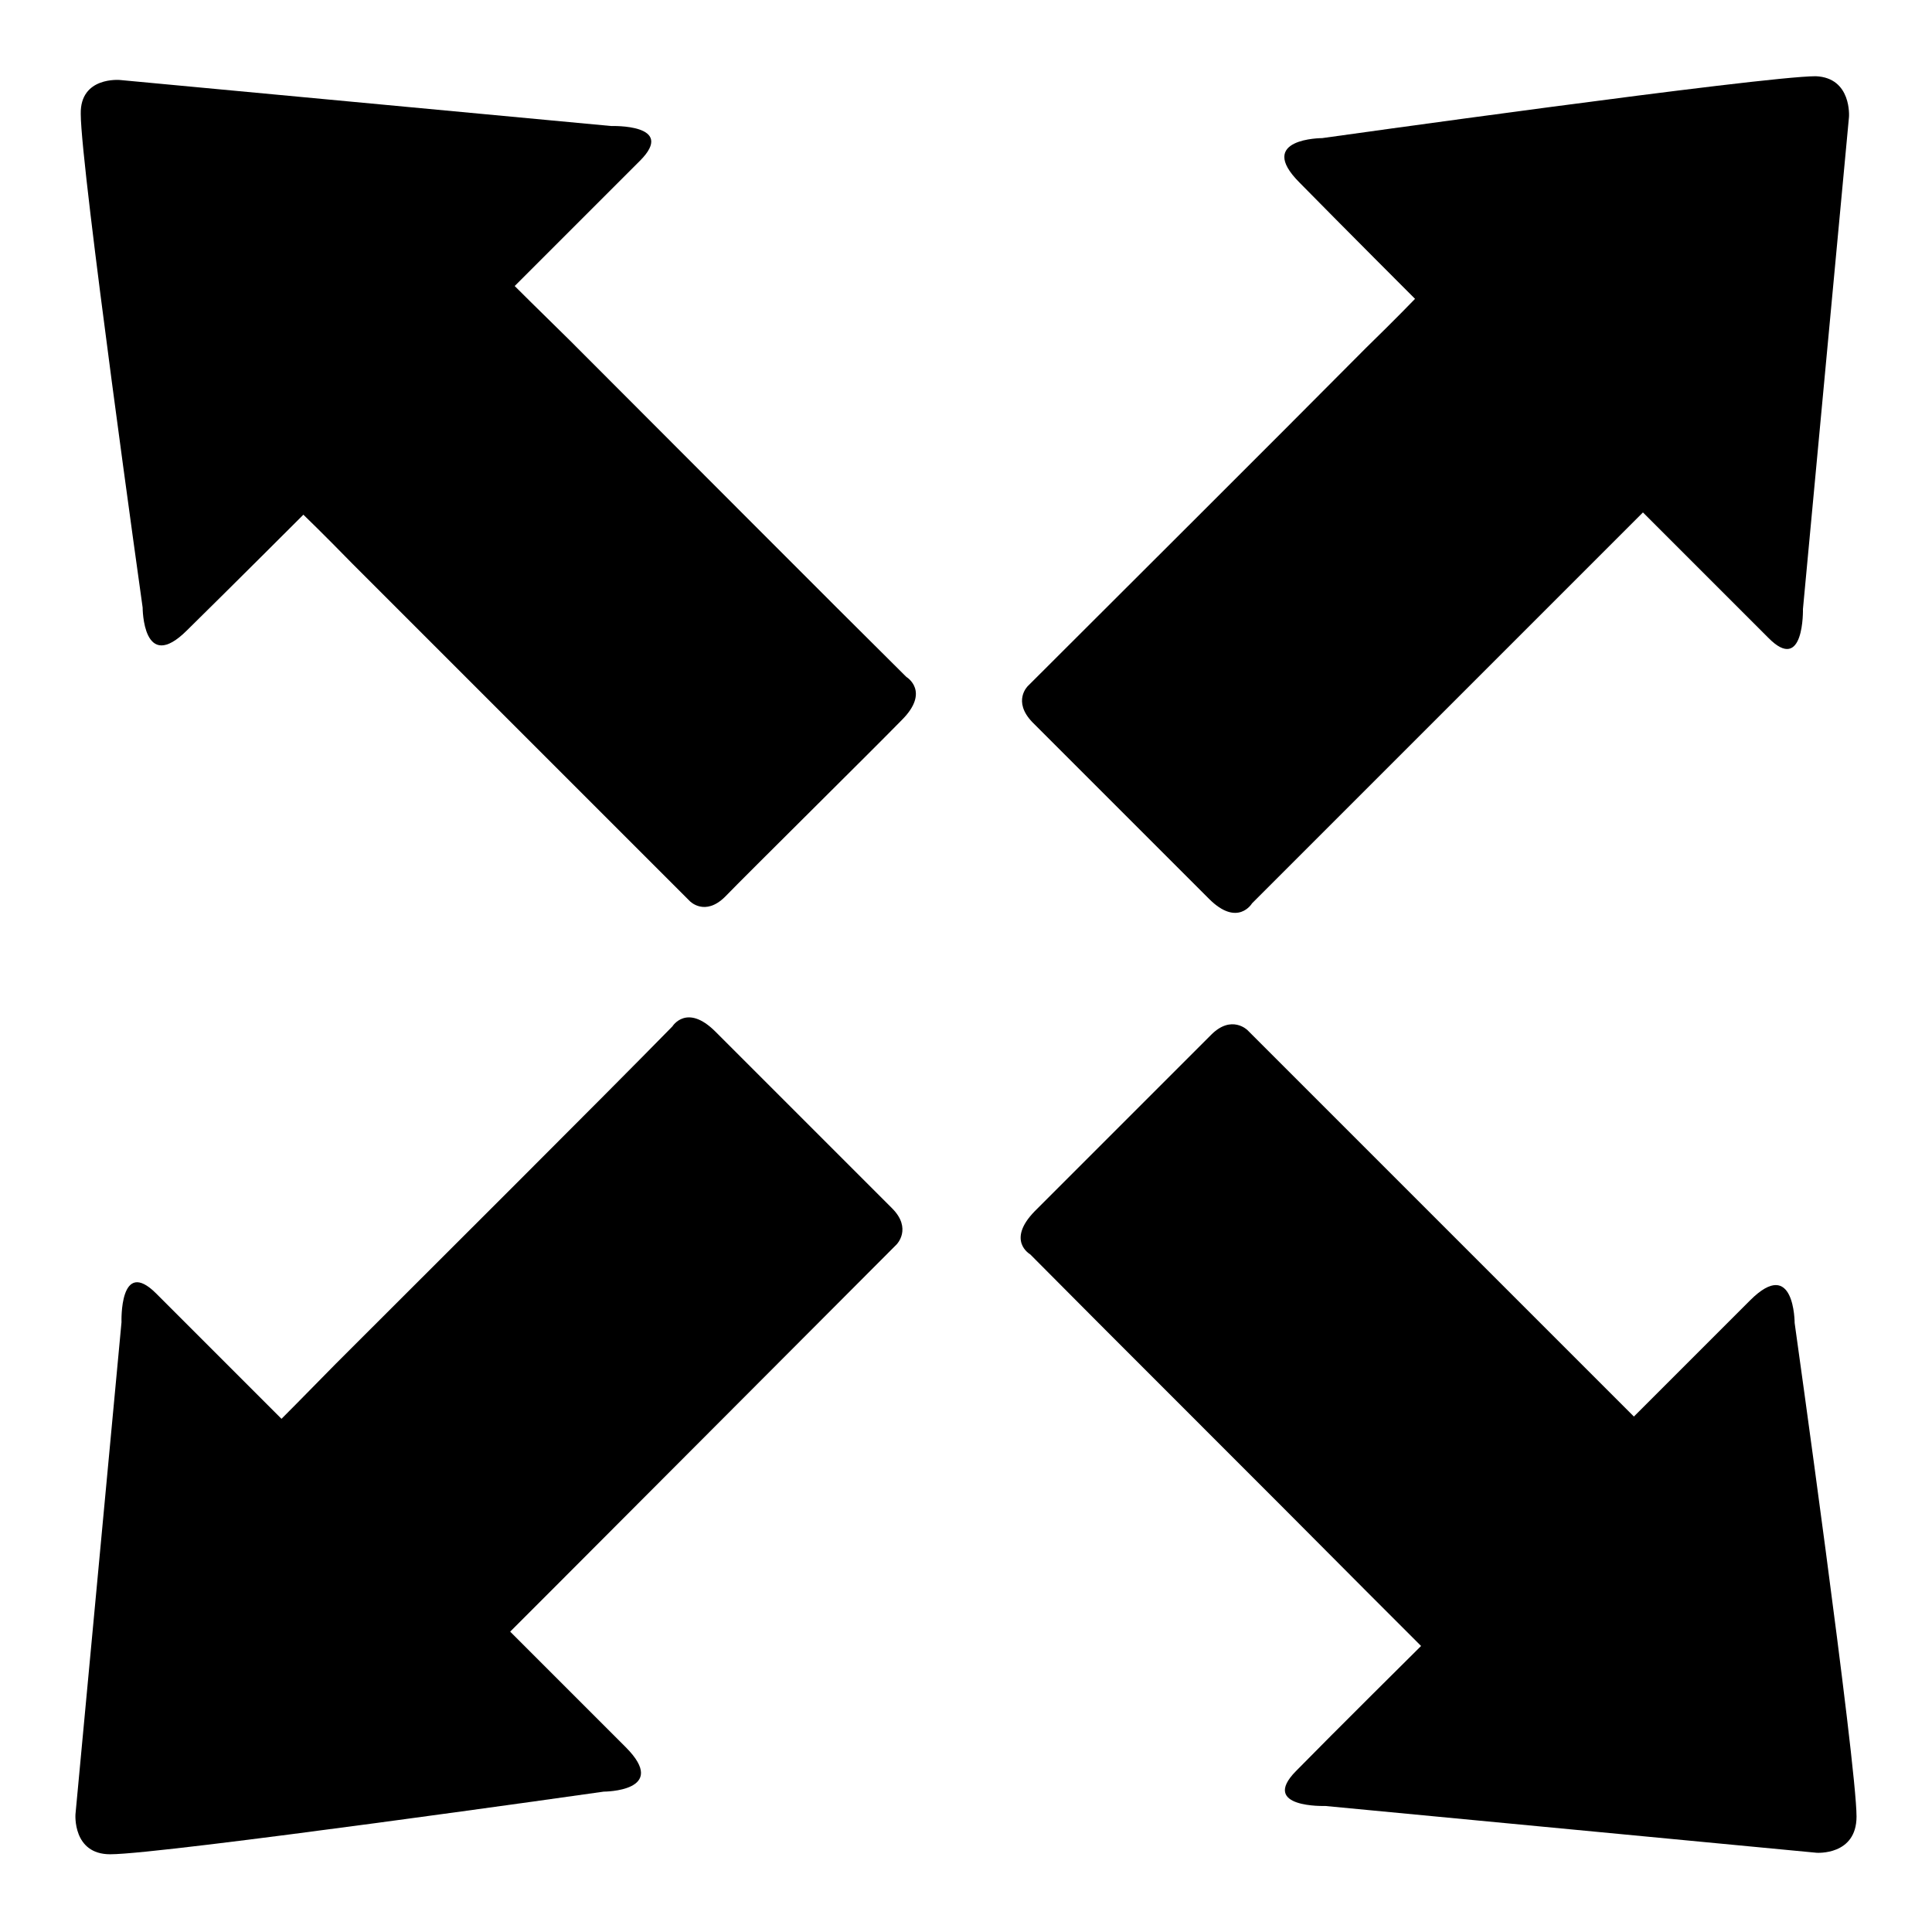
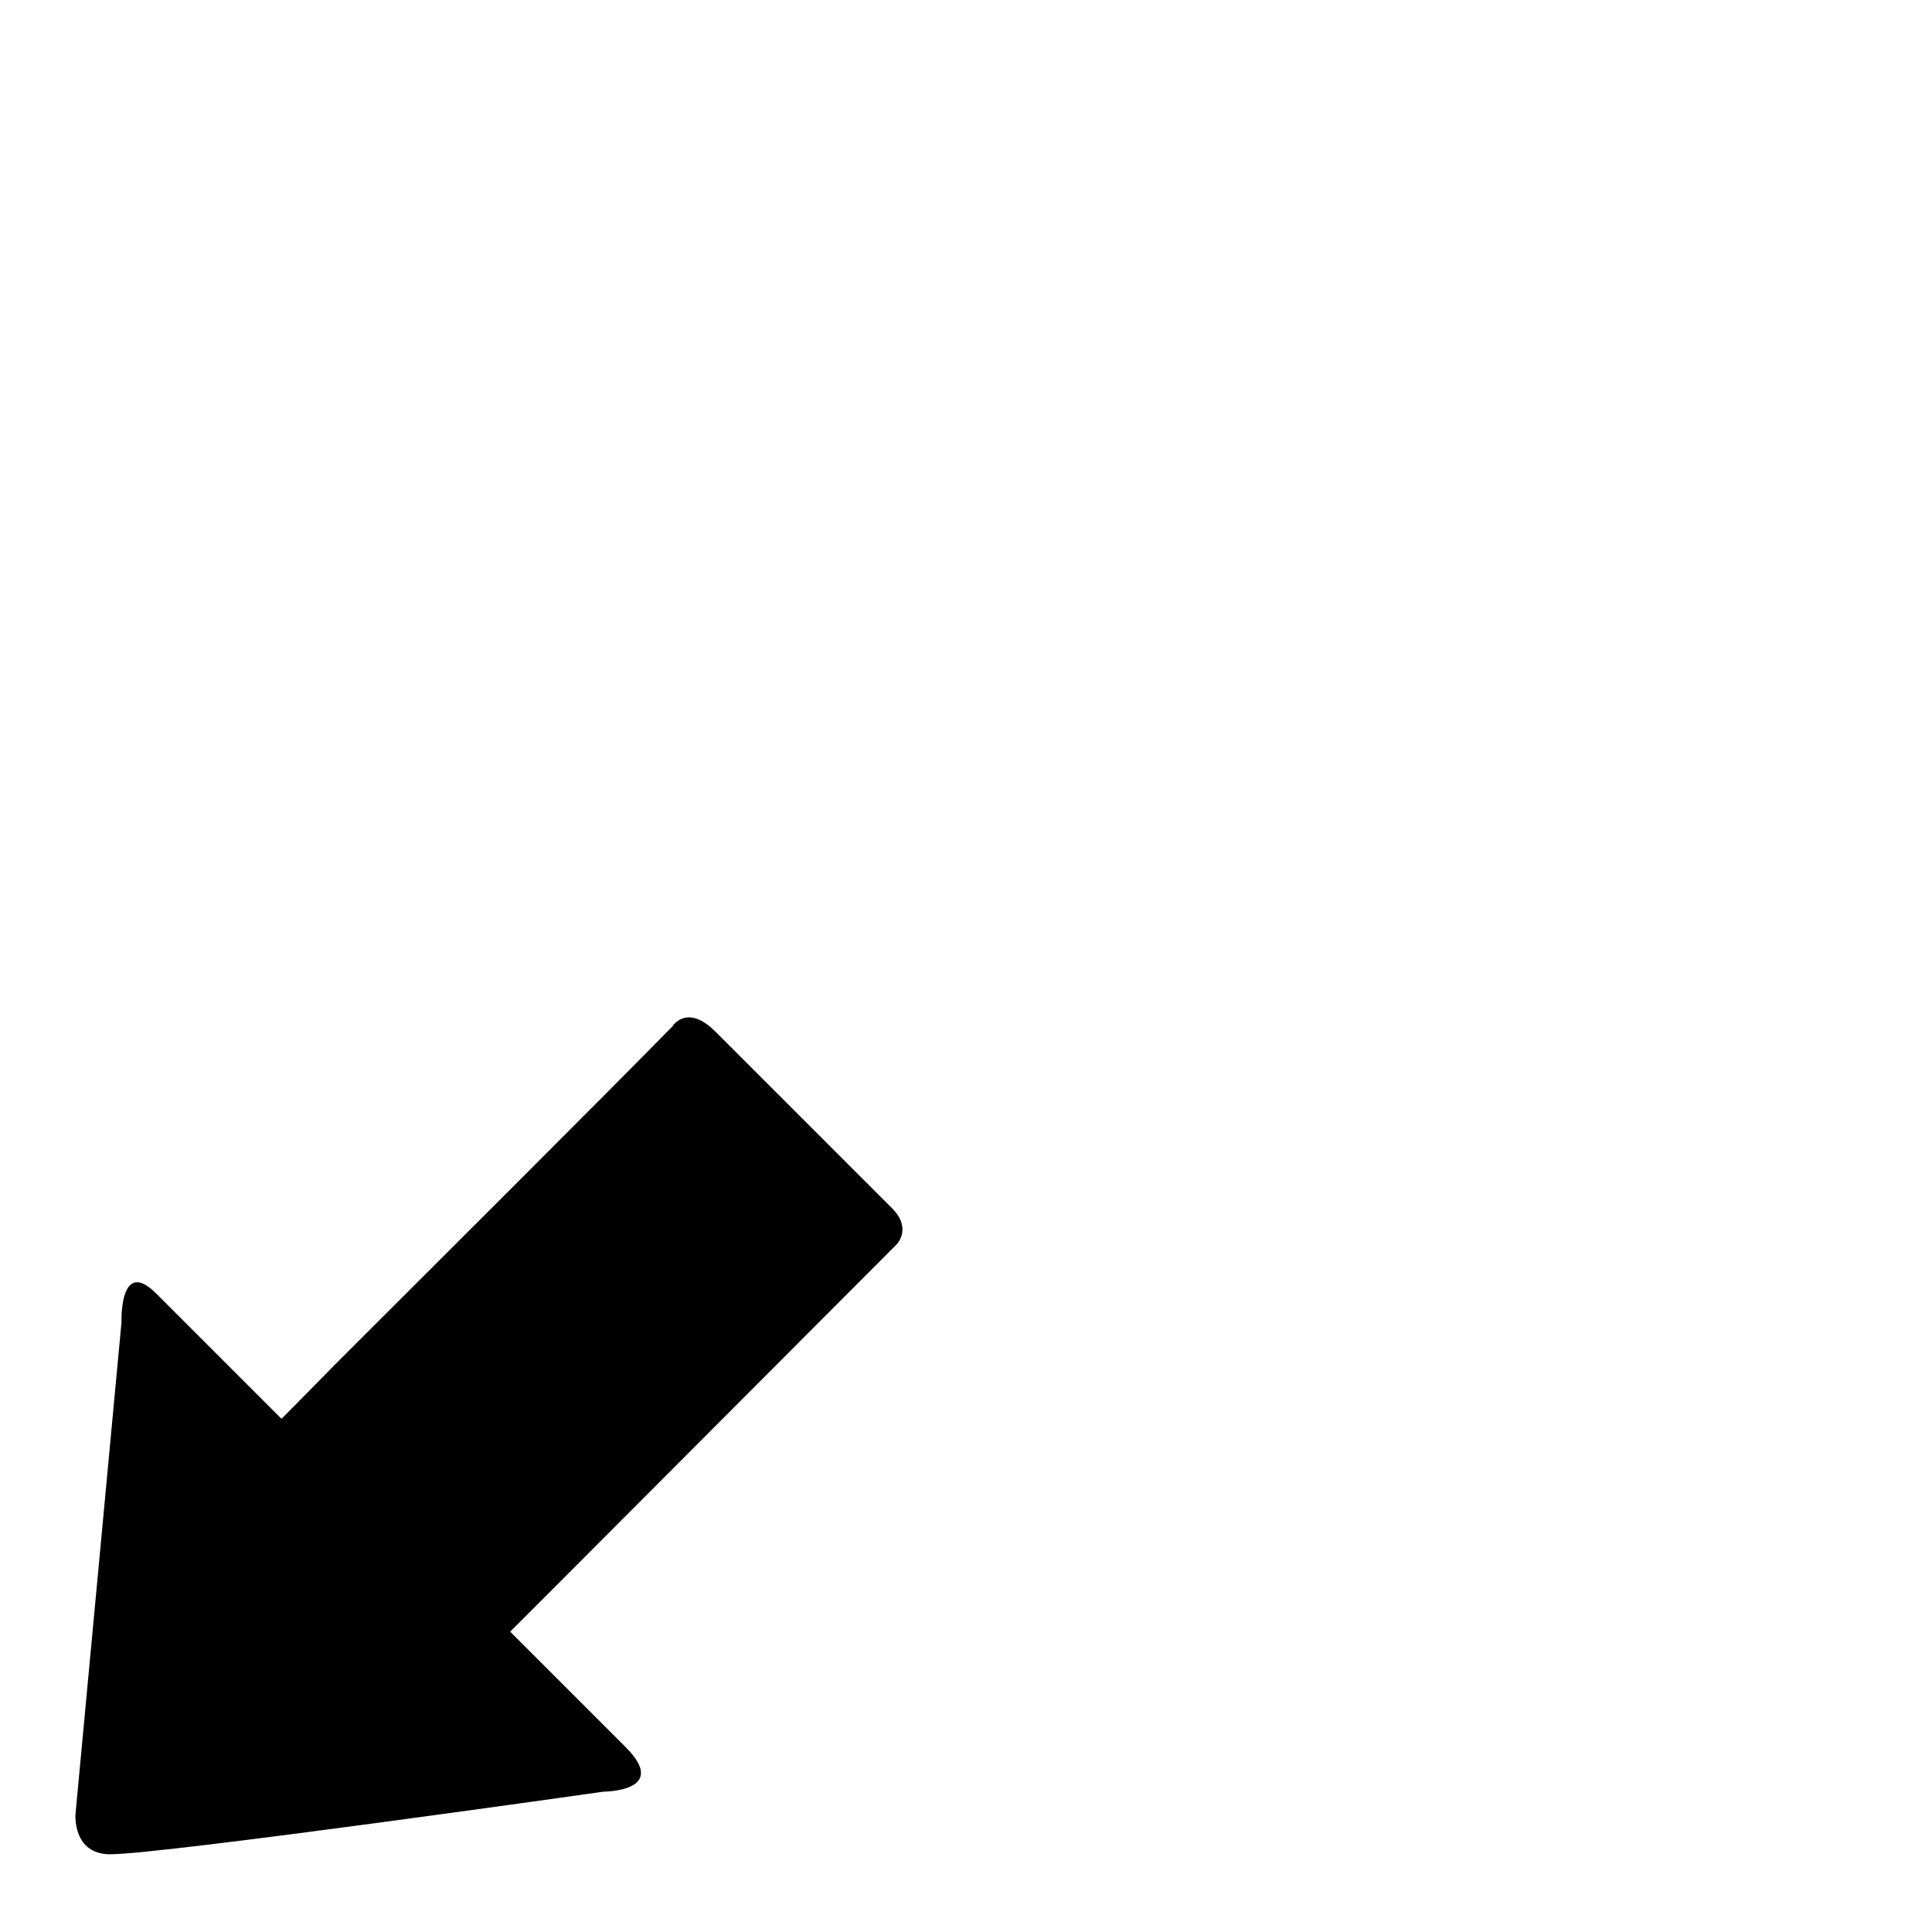
<svg xmlns="http://www.w3.org/2000/svg" version="1.1" x="0px" y="0px" viewBox="0 0 256 256" enable-background="new 0 0 256 256" xml:space="preserve">
  <g>
    <g>
-       <path fill="#000000" d="M15.9,10.6L81,16.7c0,0,8.7-0.3,3.8,4.6C80,26.1,68.2,37.9,68.2,37.9s2.9,2.9,7.3,7.2c12.5,12.5,35.3,35.4,44.6,44.6c0,0,3.2,1.9-0.6,5.7c-3.8,3.9-20.7,20.6-23.4,23.4c-2.7,2.7-4.7,0.6-4.7,0.6c-9-9-32.6-32.6-44.7-44.7c-3.9-4-6.5-6.5-6.5-6.5s-9.4,9.4-15.4,15.3c-5.9,5.9-5.9-3-5.9-3s-8.2-58.3-8.2-65.4C10.6,10.1,15.9,10.6,15.9,10.6z" />
-       <path fill="#000000" d="M240.7,245.5l-65.1-6.2c0,0-8.7,0.3-3.9-4.6s16.6-16.6,16.6-16.6s-2.8-2.8-7.2-7.2c-12.5-12.6-35.4-35.4-44.6-44.7c0,0-3.2-1.8,0.6-5.7c3.8-3.8,20.7-20.7,23.4-23.4c2.7-2.7,4.8-0.6,4.8-0.6c9,9,32.6,32.6,44.7,44.7c3.9,3.9,6.5,6.5,6.5,6.5s9.5-9.5,15.4-15.4c5.9-5.9,5.9,3,5.9,3s8.2,58.4,8.2,65.4C246,245.9,240.7,245.5,240.7,245.5z" />
      <path fill="#000000" d="M10,240.4l6.1-65.2c0,0-0.3-8.7,4.6-3.8c4.8,4.8,16.6,16.6,16.6,16.6s2.9-2.9,7.2-7.3c12.5-12.5,35.4-35.3,44.6-44.7c0,0,1.9-3.1,5.7,0.7c3.8,3.8,20.7,20.7,23.4,23.4c2.7,2.7,0.6,4.8,0.6,4.8c-9,9-32.6,32.7-44.7,44.8c-3.9,3.9-6.5,6.5-6.5,6.5s9.4,9.4,15.3,15.3c5.9,5.9-2.9,5.9-2.9,5.9s-58.4,8.3-65.4,8.3C9.6,245.7,10,240.4,10,240.4z" />
-       <path fill="#000000" d="M245,15.5l-6.1,65.2c0,0,0.2,8.7-4.6,3.8c-4.9-4.9-16.6-16.6-16.6-16.6s-2.8,2.8-7.2,7.2c-12.5,12.5-35.3,35.3-44.6,44.6c0,0-1.9,3.2-5.7-0.6c-3.8-3.8-20.6-20.6-23.4-23.4c-2.7-2.8-0.6-4.8-0.6-4.8c9.1-9.1,32.7-32.6,44.8-44.8c4-3.9,6.5-6.5,6.5-6.5s-9.4-9.4-15.3-15.4c-5.9-5.9,3-5.9,3-5.9s58.4-8.2,65.4-8.2C245.4,10.3,245,15.5,245,15.5z" />
    </g>
  </g>
</svg>